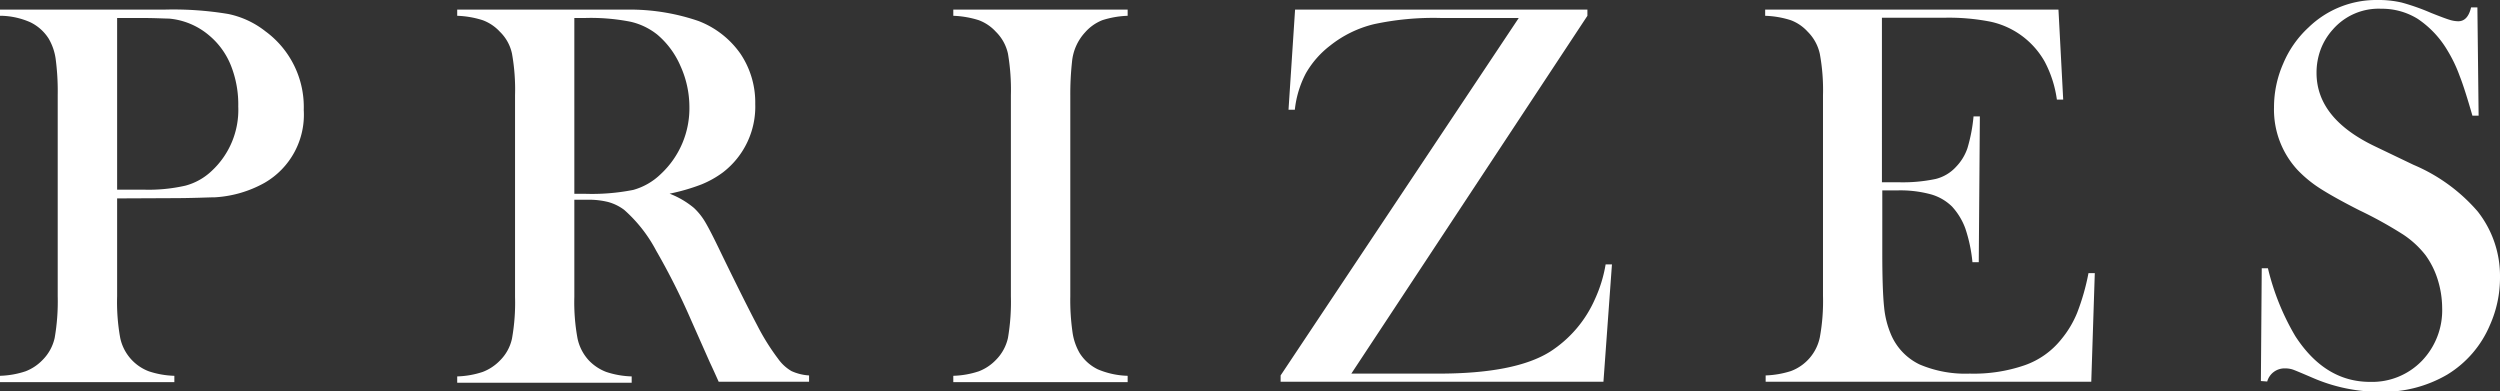
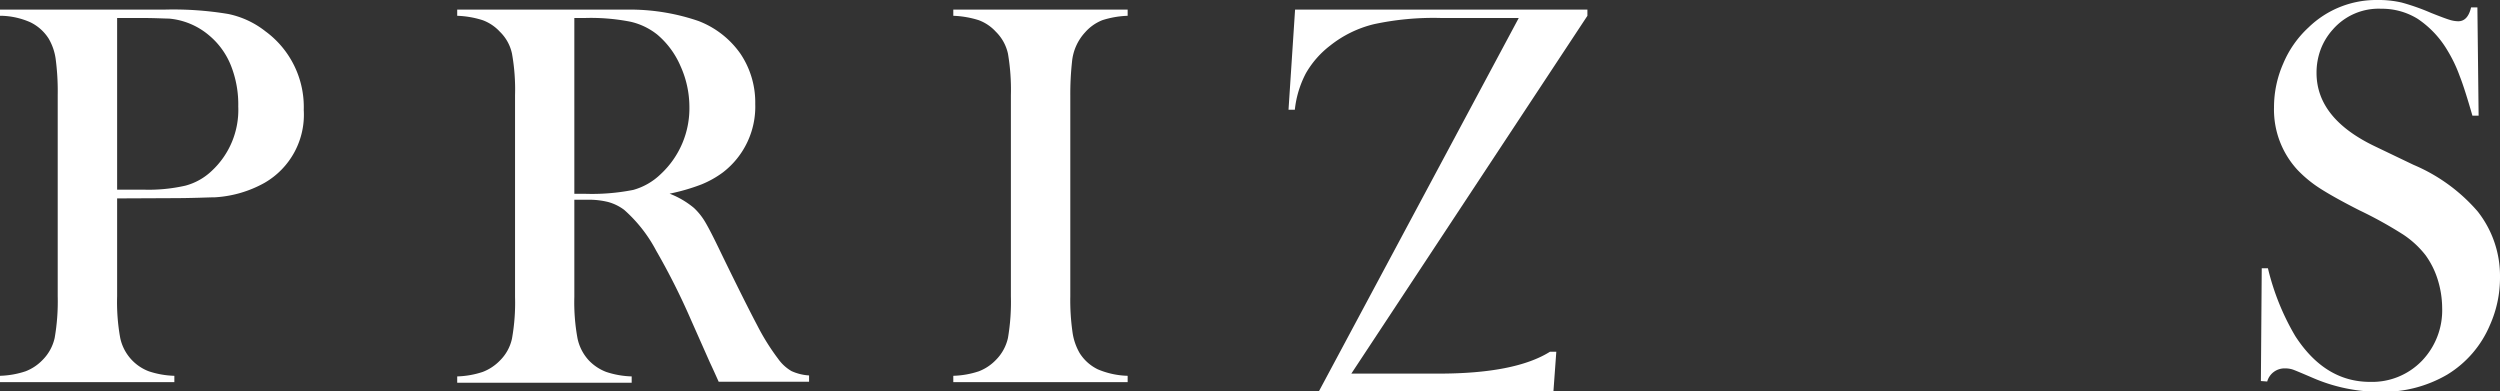
<svg xmlns="http://www.w3.org/2000/svg" id="圖層_1" data-name="圖層 1" viewBox="0 0 205.76 32.21">
  <rect x="0" y="0" width="205.76" height="32.21" fill="#333333" stroke="none" />
  <defs>
    <style>.cls-1{fill:#fff;}</style>
  </defs>
  <title>FONT</title>
  <path class="cls-1" d="M9.64,16.33v8.06a16.58,16.58,0,0,0,.25,3.4,3.77,3.77,0,0,0,2.36,2.77,7.28,7.28,0,0,0,2.1.37v.52H0v-.52a7.28,7.28,0,0,0,2.1-.37,3.86,3.86,0,0,0,1.4-.93,3.7,3.7,0,0,0,1-1.82,17.5,17.5,0,0,0,.25-3.42V7.84a20.29,20.29,0,0,0-.17-3A4.53,4.53,0,0,0,4,3.17,3.68,3.68,0,0,0,2.49,1.83,6.26,6.26,0,0,0,.16,1.3H0V.79H13.54a27.55,27.55,0,0,1,5.24.36,7.33,7.33,0,0,1,3.07,1.43A7.72,7.72,0,0,1,25,9.05a6.47,6.47,0,0,1-3.23,6,9.5,9.5,0,0,1-4.09,1.19c-.51,0-1.74.07-3.68.07Zm0-.72h2.2a13.61,13.61,0,0,0,3.42-.33,5,5,0,0,0,2.15-1.2,6.85,6.85,0,0,0,2.2-5.32A8.66,8.66,0,0,0,19,5.38a6.24,6.24,0,0,0-1.83-2.5,5.89,5.89,0,0,0-3.26-1.35c-.34,0-1.13-.05-2.36-.05H9.64Z" />
  <path class="cls-1" d="M47.27,16.44v8a16.43,16.43,0,0,0,.26,3.4,3.81,3.81,0,0,0,.95,1.84,3.9,3.9,0,0,0,1.41.93,7.28,7.28,0,0,0,2.1.37v.52H37.63v-.52a7.28,7.28,0,0,0,2.1-.37,3.9,3.9,0,0,0,1.41-.93,3.6,3.6,0,0,0,1-1.82,16.74,16.74,0,0,0,.25-3.42V7.84a16.74,16.74,0,0,0-.25-3.42,3.53,3.53,0,0,0-1-1.81,3.63,3.63,0,0,0-1.42-.95,7.75,7.75,0,0,0-2.09-.36V.79H48.46c1.81,0,3,0,3.57,0a17.38,17.38,0,0,1,5.46.94,7.48,7.48,0,0,1,3.45,2.69,7.18,7.18,0,0,1,1.22,4.14,6.82,6.82,0,0,1-2.65,5.62,8,8,0,0,1-1.78,1,16.51,16.51,0,0,1-2.62.76,7.11,7.11,0,0,1,2,1.17,5.19,5.19,0,0,1,.94,1.18c.28.47.71,1.31,1.28,2.5,1.33,2.74,2.34,4.75,3,6a18.51,18.51,0,0,0,1.72,2.75,3.49,3.49,0,0,0,1.09,1,4.08,4.08,0,0,0,1.45.36v.52H59.15c-.37-.83-.61-1.35-.72-1.58L56.86,26.3A56.55,56.55,0,0,0,54,20.62a11.82,11.82,0,0,0-2.63-3.35,3.94,3.94,0,0,0-1.3-.64,6.51,6.51,0,0,0-1.71-.19Zm0-.49h.85a17.53,17.53,0,0,0,4-.32,5.28,5.28,0,0,0,2.26-1.3,7.39,7.39,0,0,0,2.36-5.57A8.19,8.19,0,0,0,56,5.42a7,7,0,0,0-1.9-2.57A5.48,5.48,0,0,0,51.9,1.79a16.81,16.81,0,0,0-3.71-.31h-.92Z" />
  <path class="cls-1" d="M92.81.79V1.3a7.67,7.67,0,0,0-2.08.36,3.7,3.7,0,0,0-1.42,1A4.13,4.13,0,0,0,88.23,5.1a24.49,24.49,0,0,0-.14,2.74V24.39a18.61,18.61,0,0,0,.18,2.94,4.73,4.73,0,0,0,.59,1.73,3.64,3.64,0,0,0,1.5,1.34,6.76,6.76,0,0,0,2.45.53v.52H78.46v-.52a7.28,7.28,0,0,0,2.1-.37,3.86,3.86,0,0,0,1.4-.93,3.7,3.7,0,0,0,1-1.82,17.68,17.68,0,0,0,.24-3.42V7.84a17.68,17.68,0,0,0-.24-3.42,3.62,3.62,0,0,0-1-1.81,3.6,3.6,0,0,0-1.41-.95,7.82,7.82,0,0,0-2.09-.36V.79Z" />
-   <path class="cls-1" d="M106.59.79h24.06V1.3L111.22,30.75h7.18c4.2,0,7.25-.6,9.17-1.8a9.84,9.84,0,0,0,3.7-4.33,11.3,11.3,0,0,0,.88-2.86l.52,0-.7,9.66H105.4v-.52L125,1.48h-6.43a23.3,23.3,0,0,0-5.49.51,9.32,9.32,0,0,0-3.6,1.76,7.68,7.68,0,0,0-2,2.28,8.33,8.33,0,0,0-.91,3l-.52,0Z" />
-   <path class="cls-1" d="M169.42.79l.39,7.41-.52,0a9.41,9.41,0,0,0-1-3.12,6.75,6.75,0,0,0-4.44-3.29,17.72,17.72,0,0,0-3.82-.33h-5.14V15h1.34a13.11,13.11,0,0,0,3.08-.27,3.36,3.36,0,0,0,1.68-1,4.1,4.1,0,0,0,.94-1.54,13.24,13.24,0,0,0,.5-2.61l.52,0-.09,12h-.52a12.32,12.32,0,0,0-.59-2.79,5.44,5.44,0,0,0-1.09-1.79A4.06,4.06,0,0,0,158.94,16a9.58,9.58,0,0,0-2.74-.33h-1.28V20.8c0,2.05.05,3.54.15,4.48a7.51,7.51,0,0,0,.61,2.35A4.82,4.82,0,0,0,158,30a9.6,9.6,0,0,0,4.12.75,12.83,12.83,0,0,0,4.52-.69,6.66,6.66,0,0,0,3-2.12,8.36,8.36,0,0,0,1.32-2.2,18.68,18.68,0,0,0,.93-3.26l.52,0-.29,8.94h-26.8v-.52a7.67,7.67,0,0,0,2.08-.36,3.78,3.78,0,0,0,2.38-2.78,16.43,16.43,0,0,0,.26-3.4V7.84a16.43,16.43,0,0,0-.26-3.4,3.67,3.67,0,0,0-1-1.83,3.56,3.56,0,0,0-1.4-.95,7.69,7.69,0,0,0-2.1-.36V.79Z" />
+   <path class="cls-1" d="M106.59.79h24.06V1.3L111.22,30.75h7.18c4.2,0,7.25-.6,9.17-1.8l.52,0-.7,9.66H105.4v-.52L125,1.48h-6.43a23.3,23.3,0,0,0-5.49.51,9.32,9.32,0,0,0-3.6,1.76,7.68,7.68,0,0,0-2,2.28,8.33,8.33,0,0,0-.91,3l-.52,0Z" />
  <path class="cls-1" d="M186.08,31.36l.07-9.28.51,0a20.12,20.12,0,0,0,2.25,5.58q2.44,3.77,6.15,3.77a5.7,5.7,0,0,0,4.27-1.73A6,6,0,0,0,201,25.34a8,8,0,0,0-.37-2.34,6.93,6.93,0,0,0-1-2,7.75,7.75,0,0,0-1.83-1.69,34,34,0,0,0-3.61-2c-1.42-.72-2.51-1.33-3.27-1.82a10.08,10.08,0,0,1-1.83-1.51,7.31,7.31,0,0,1-1.93-5.14,8.92,8.92,0,0,1,.75-3.59,8.53,8.53,0,0,1,2.1-3A8,8,0,0,1,195.67,0a8.51,8.51,0,0,1,2,.21,18.07,18.07,0,0,1,2.41.85q1.13.45,1.53.57a2.51,2.51,0,0,0,.71.12c.53,0,.88-.38,1.06-1.14h.52L204,9.52h-.51c-.41-1.42-.75-2.51-1.05-3.27a11.64,11.64,0,0,0-1-2.09A8.06,8.06,0,0,0,199,1.56a5.57,5.57,0,0,0-3-.84,5,5,0,0,0-4,1.71,5.19,5.19,0,0,0-1,1.64A5.49,5.49,0,0,0,190.66,6q0,3.75,4.82,6.05l3.17,1.52a14.34,14.34,0,0,1,5.27,3.83,8.58,8.58,0,0,1,1.84,5.44,9.55,9.55,0,0,1-.84,3.94,8.73,8.73,0,0,1-3.5,4.05,10.45,10.45,0,0,1-5.5,1.42,13.89,13.89,0,0,1-5.57-1.15c-.93-.4-1.48-.63-1.66-.69a2,2,0,0,0-.61-.09,1.48,1.48,0,0,0-1.48,1.08Z" />
</svg>